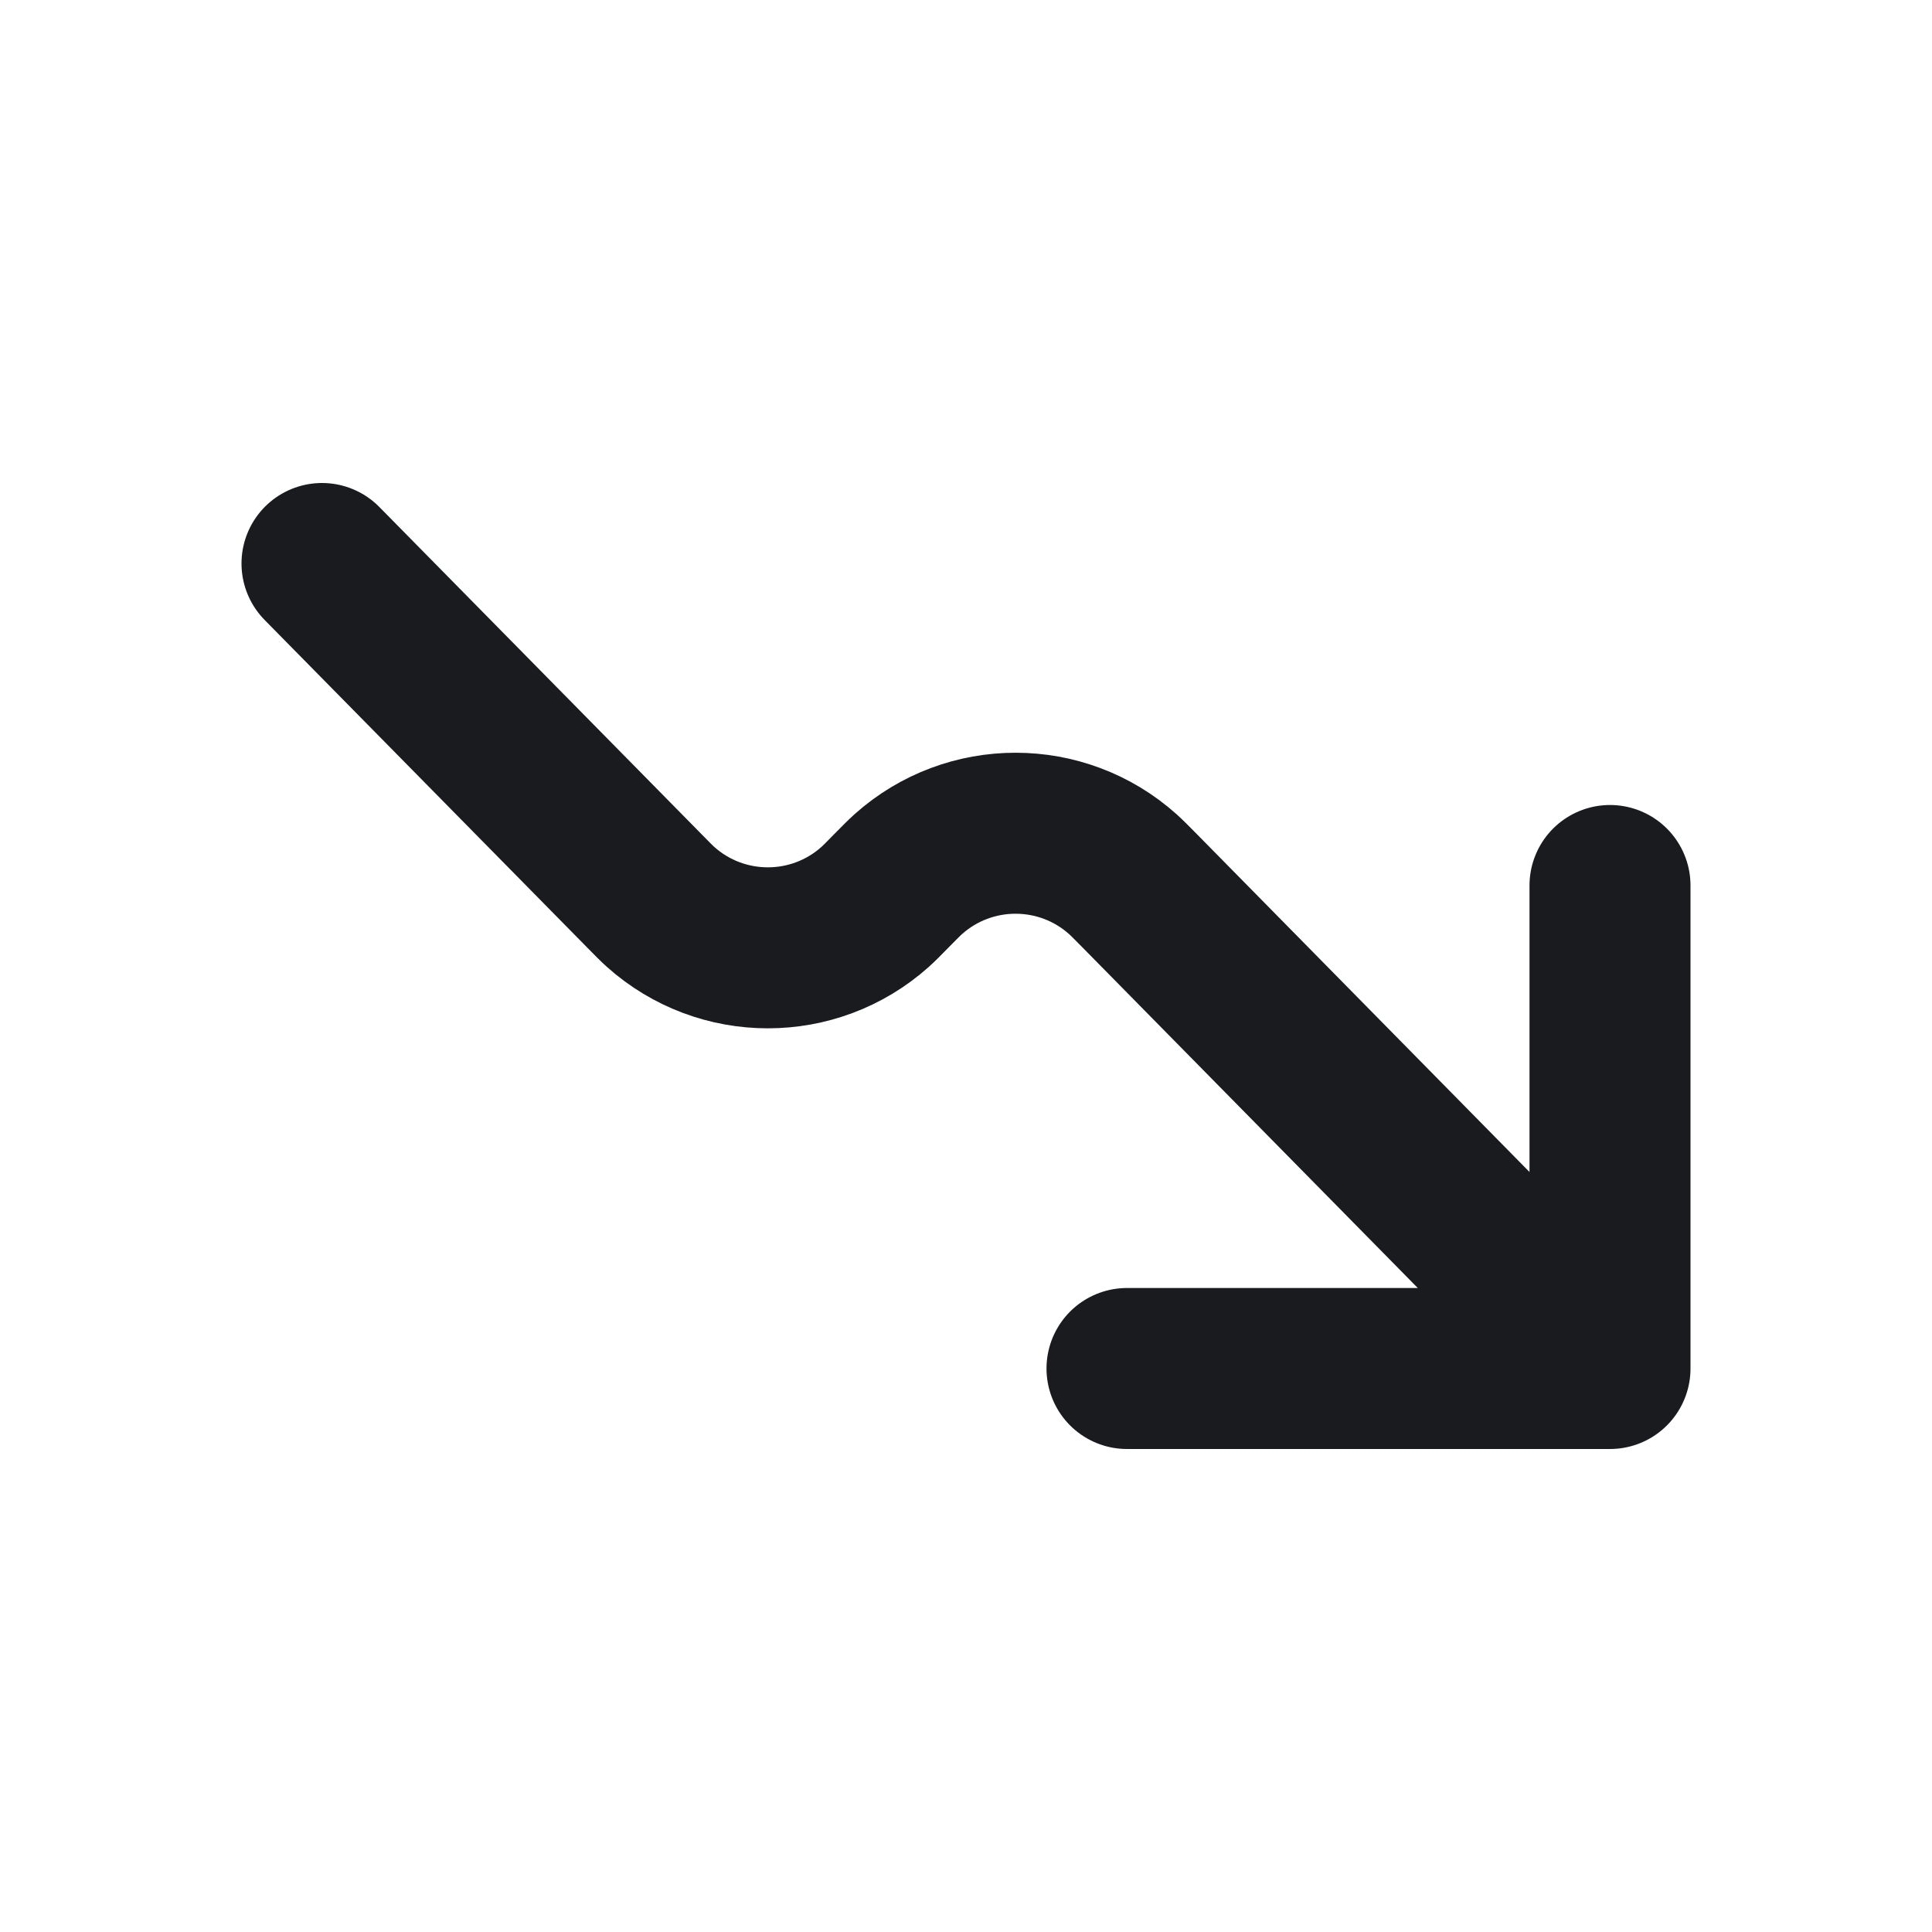
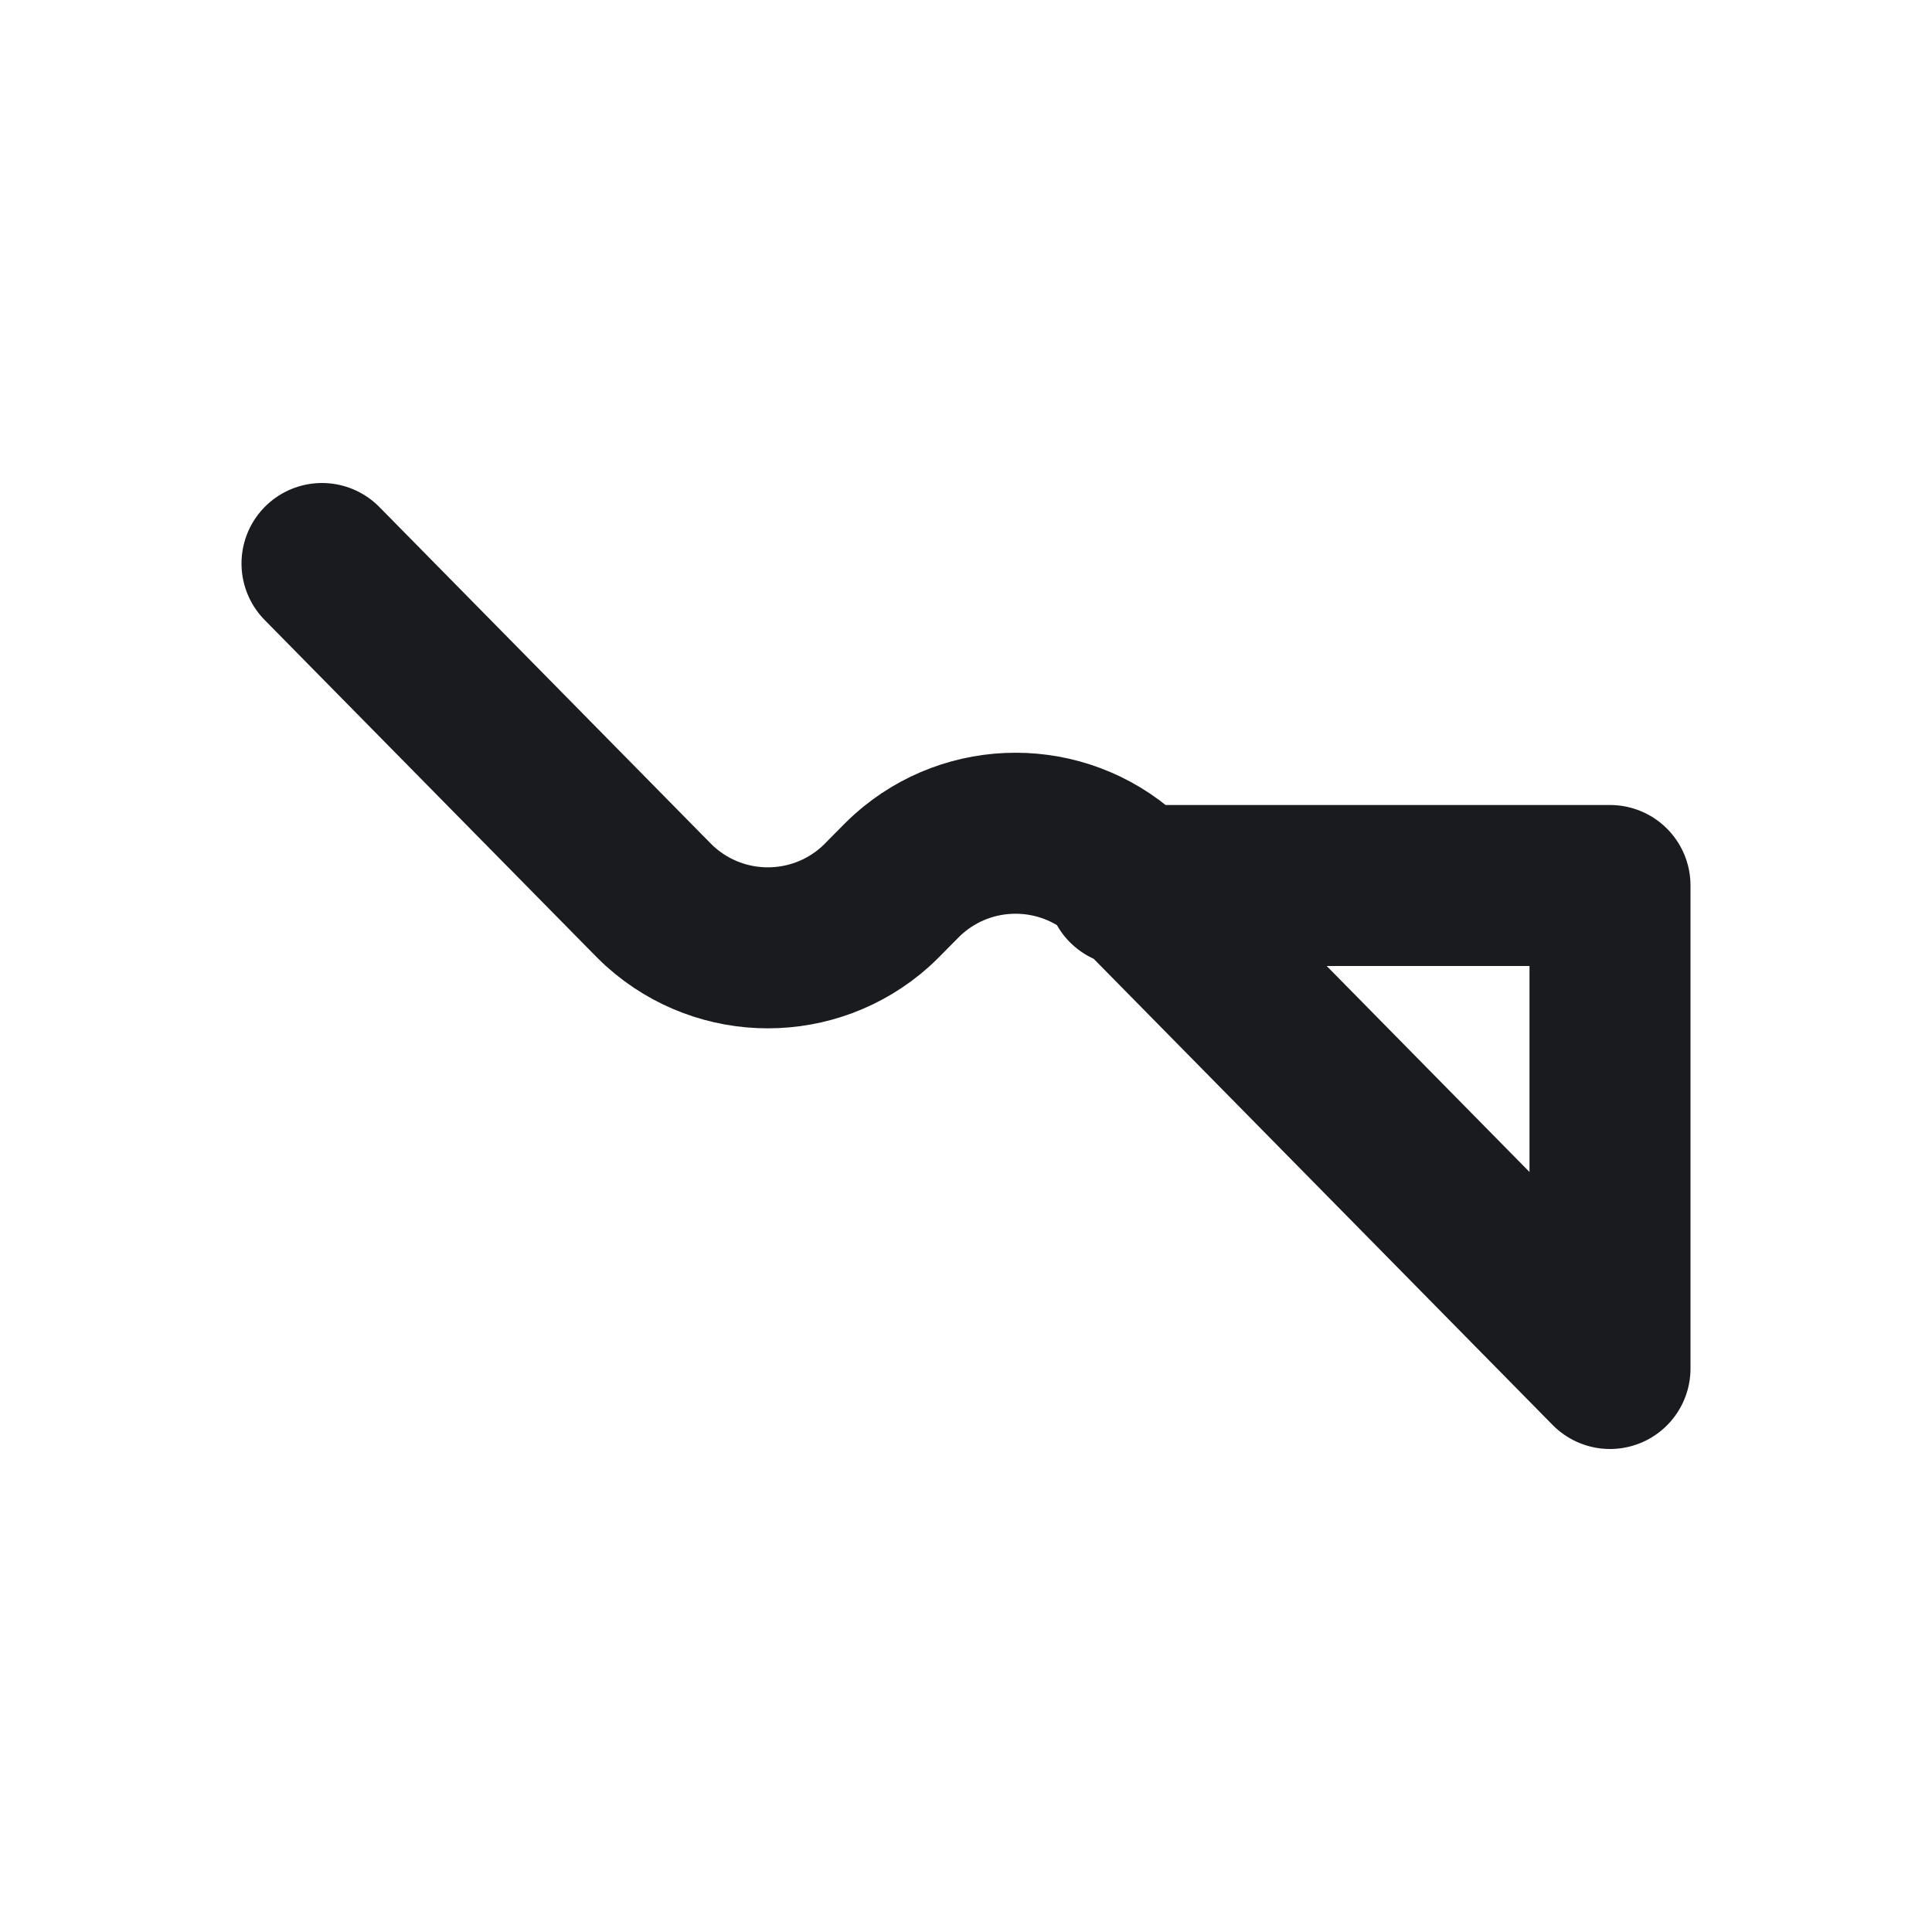
<svg xmlns="http://www.w3.org/2000/svg" width="24" height="24" viewBox="0 0 24 24" fill="none">
-   <path d="M20 17L14.154 11.062C14.049 10.956 13.996 10.902 13.949 10.86C13.19 10.181 12.041 10.181 11.282 10.86C11.235 10.902 11.182 10.956 11.077 11.062C10.972 11.169 10.919 11.223 10.872 11.265C10.113 11.944 8.964 11.944 8.205 11.265C8.158 11.223 8.105 11.169 8 11.062L4 7M20 17L20 11M20 17H14" stroke="#191B1F" stroke-width="2" stroke-linecap="round" stroke-linejoin="round" />
+   <path d="M20 17L14.154 11.062C14.049 10.956 13.996 10.902 13.949 10.86C13.19 10.181 12.041 10.181 11.282 10.86C11.235 10.902 11.182 10.956 11.077 11.062C10.972 11.169 10.919 11.223 10.872 11.265C10.113 11.944 8.964 11.944 8.205 11.265C8.158 11.223 8.105 11.169 8 11.062L4 7M20 17L20 11H14" stroke="#191B1F" stroke-width="2" stroke-linecap="round" stroke-linejoin="round" />
</svg>